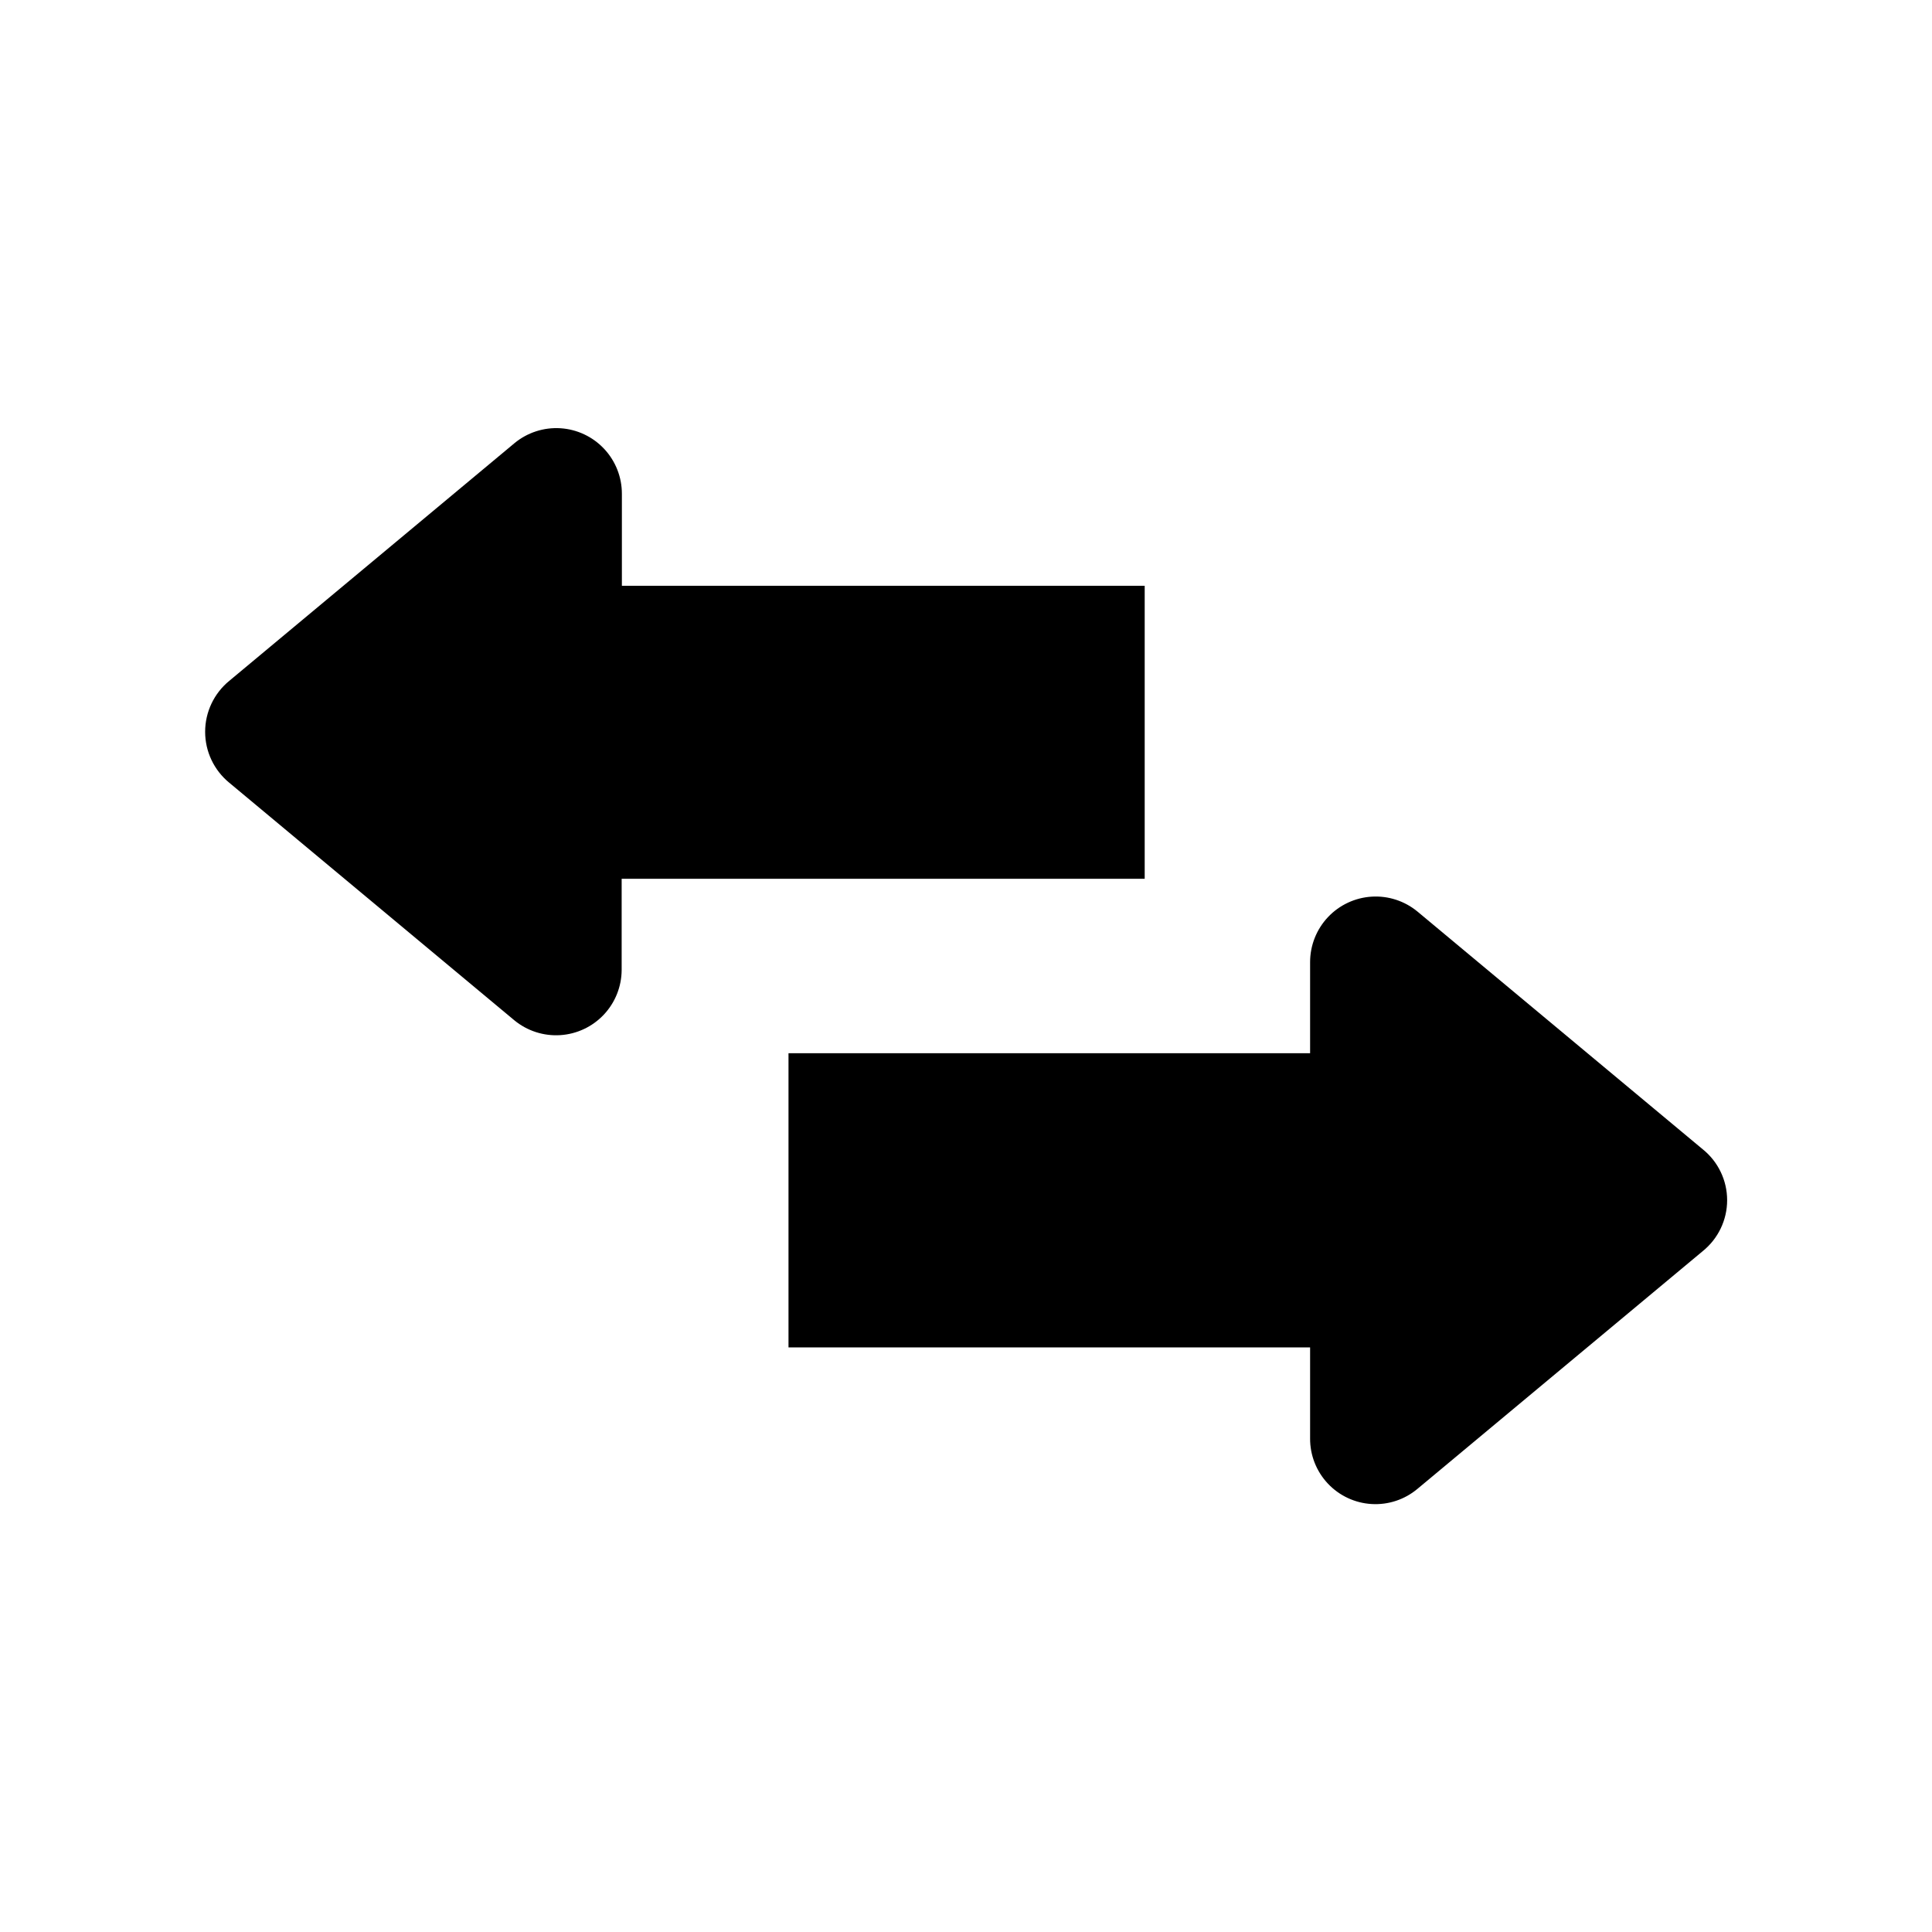
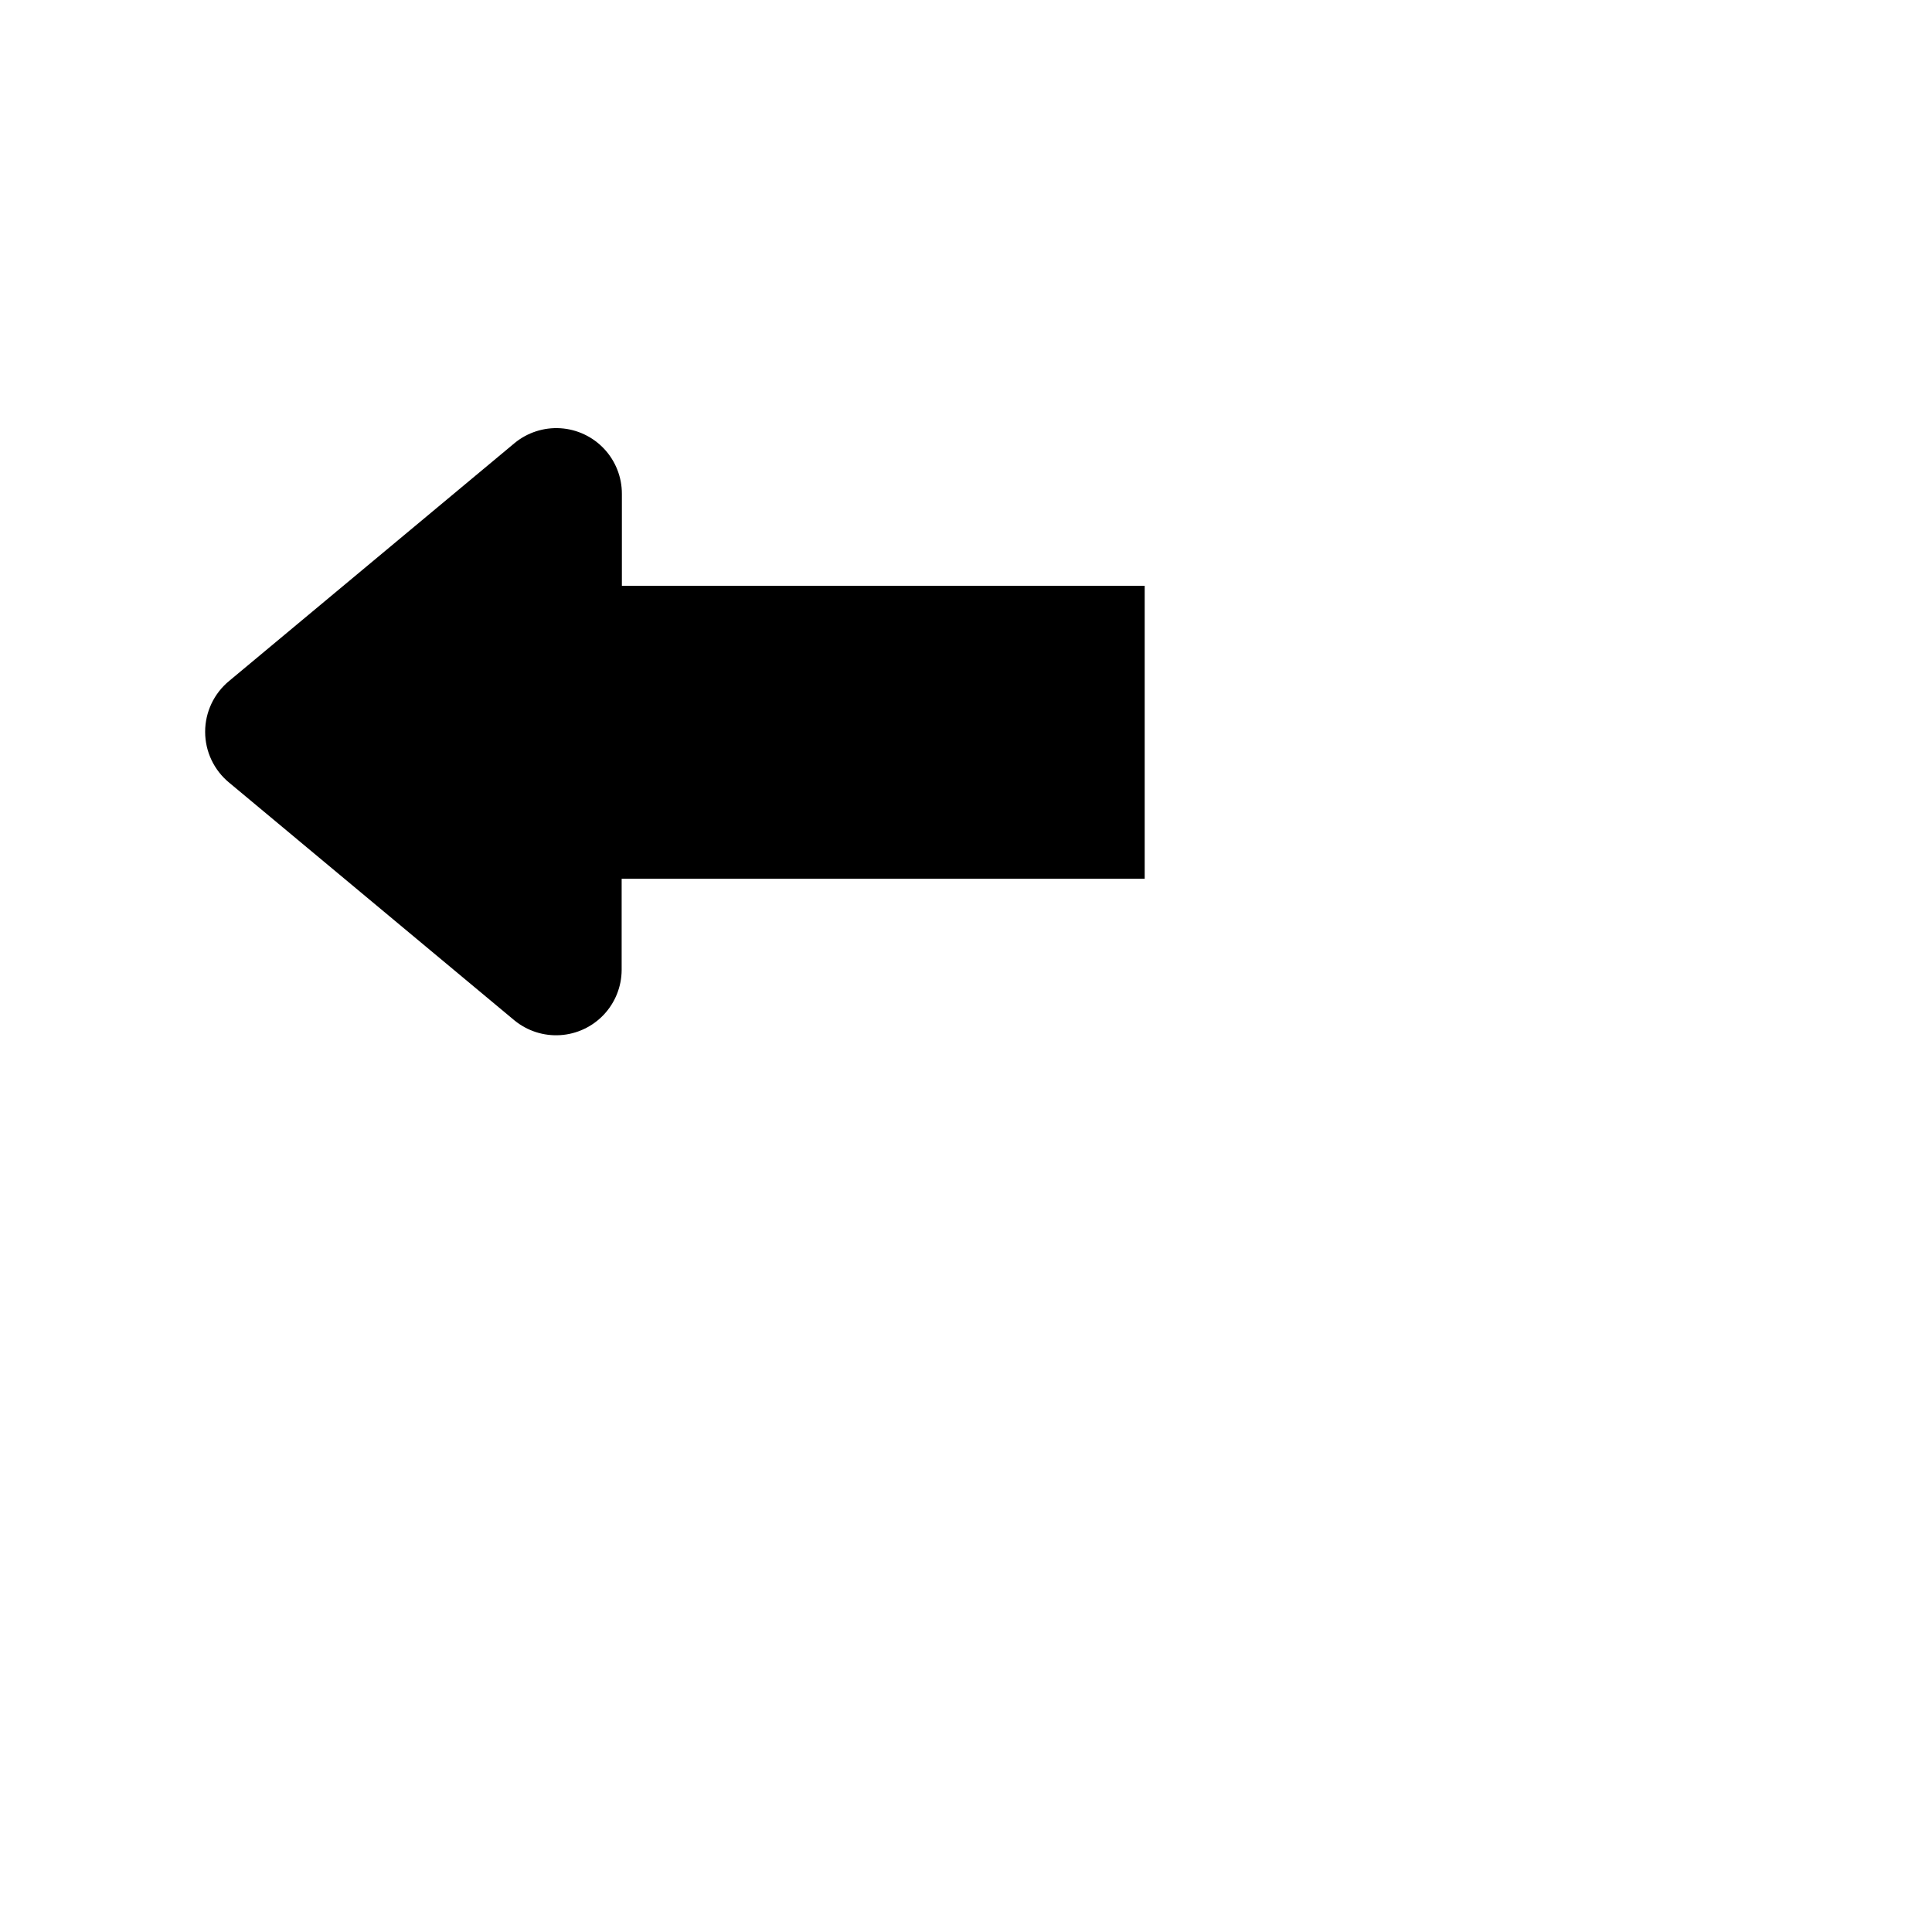
<svg xmlns="http://www.w3.org/2000/svg" fill="#000000" width="800px" height="800px" version="1.1" viewBox="144 144 512 512">
  <g>
-     <path d="m491.19 525.2v-24.121h-138.23v-77.965h138.23v-24.18c0.012-4.418 1.703-8.668 4.731-11.883 3.027-3.215 7.168-5.156 11.578-5.43 4.406-0.273 8.754 1.145 12.156 3.961l75.57 62.977h0.004c4.094 3.285 6.481 8.254 6.481 13.508 0 5.25-2.387 10.219-6.481 13.508l-75.574 62.977c-3.391 2.852-7.746 4.297-12.172 4.031-4.426-0.262-8.582-2.211-11.609-5.445-3.031-3.234-4.707-7.504-4.684-11.938z" />
-     <path d="m280.34 414.42-75.57-62.977c-4.055-3.316-6.406-8.273-6.406-13.512 0-5.234 2.352-10.195 6.406-13.508l75.57-62.977c3.406-2.82 7.766-4.234 12.18-3.957 4.414 0.281 8.559 2.231 11.586 5.461 3.023 3.227 4.707 7.488 4.699 11.91v24.375h138.55v77.648h-138.61v24.184c-0.023 4.402-1.715 8.629-4.734 11.832s-7.141 5.141-11.535 5.422c-4.394 0.281-8.73-1.113-12.133-3.902z" />
+     <path d="m280.34 414.42-75.57-62.977c-4.055-3.316-6.406-8.273-6.406-13.512 0-5.234 2.352-10.195 6.406-13.508l75.57-62.977c3.406-2.82 7.766-4.234 12.18-3.957 4.414 0.281 8.559 2.231 11.586 5.461 3.023 3.227 4.707 7.488 4.699 11.91v24.375h138.55v77.648h-138.61v24.184c-0.023 4.402-1.715 8.629-4.734 11.832s-7.141 5.141-11.535 5.422c-4.394 0.281-8.73-1.113-12.133-3.902" />
  </g>
</svg>